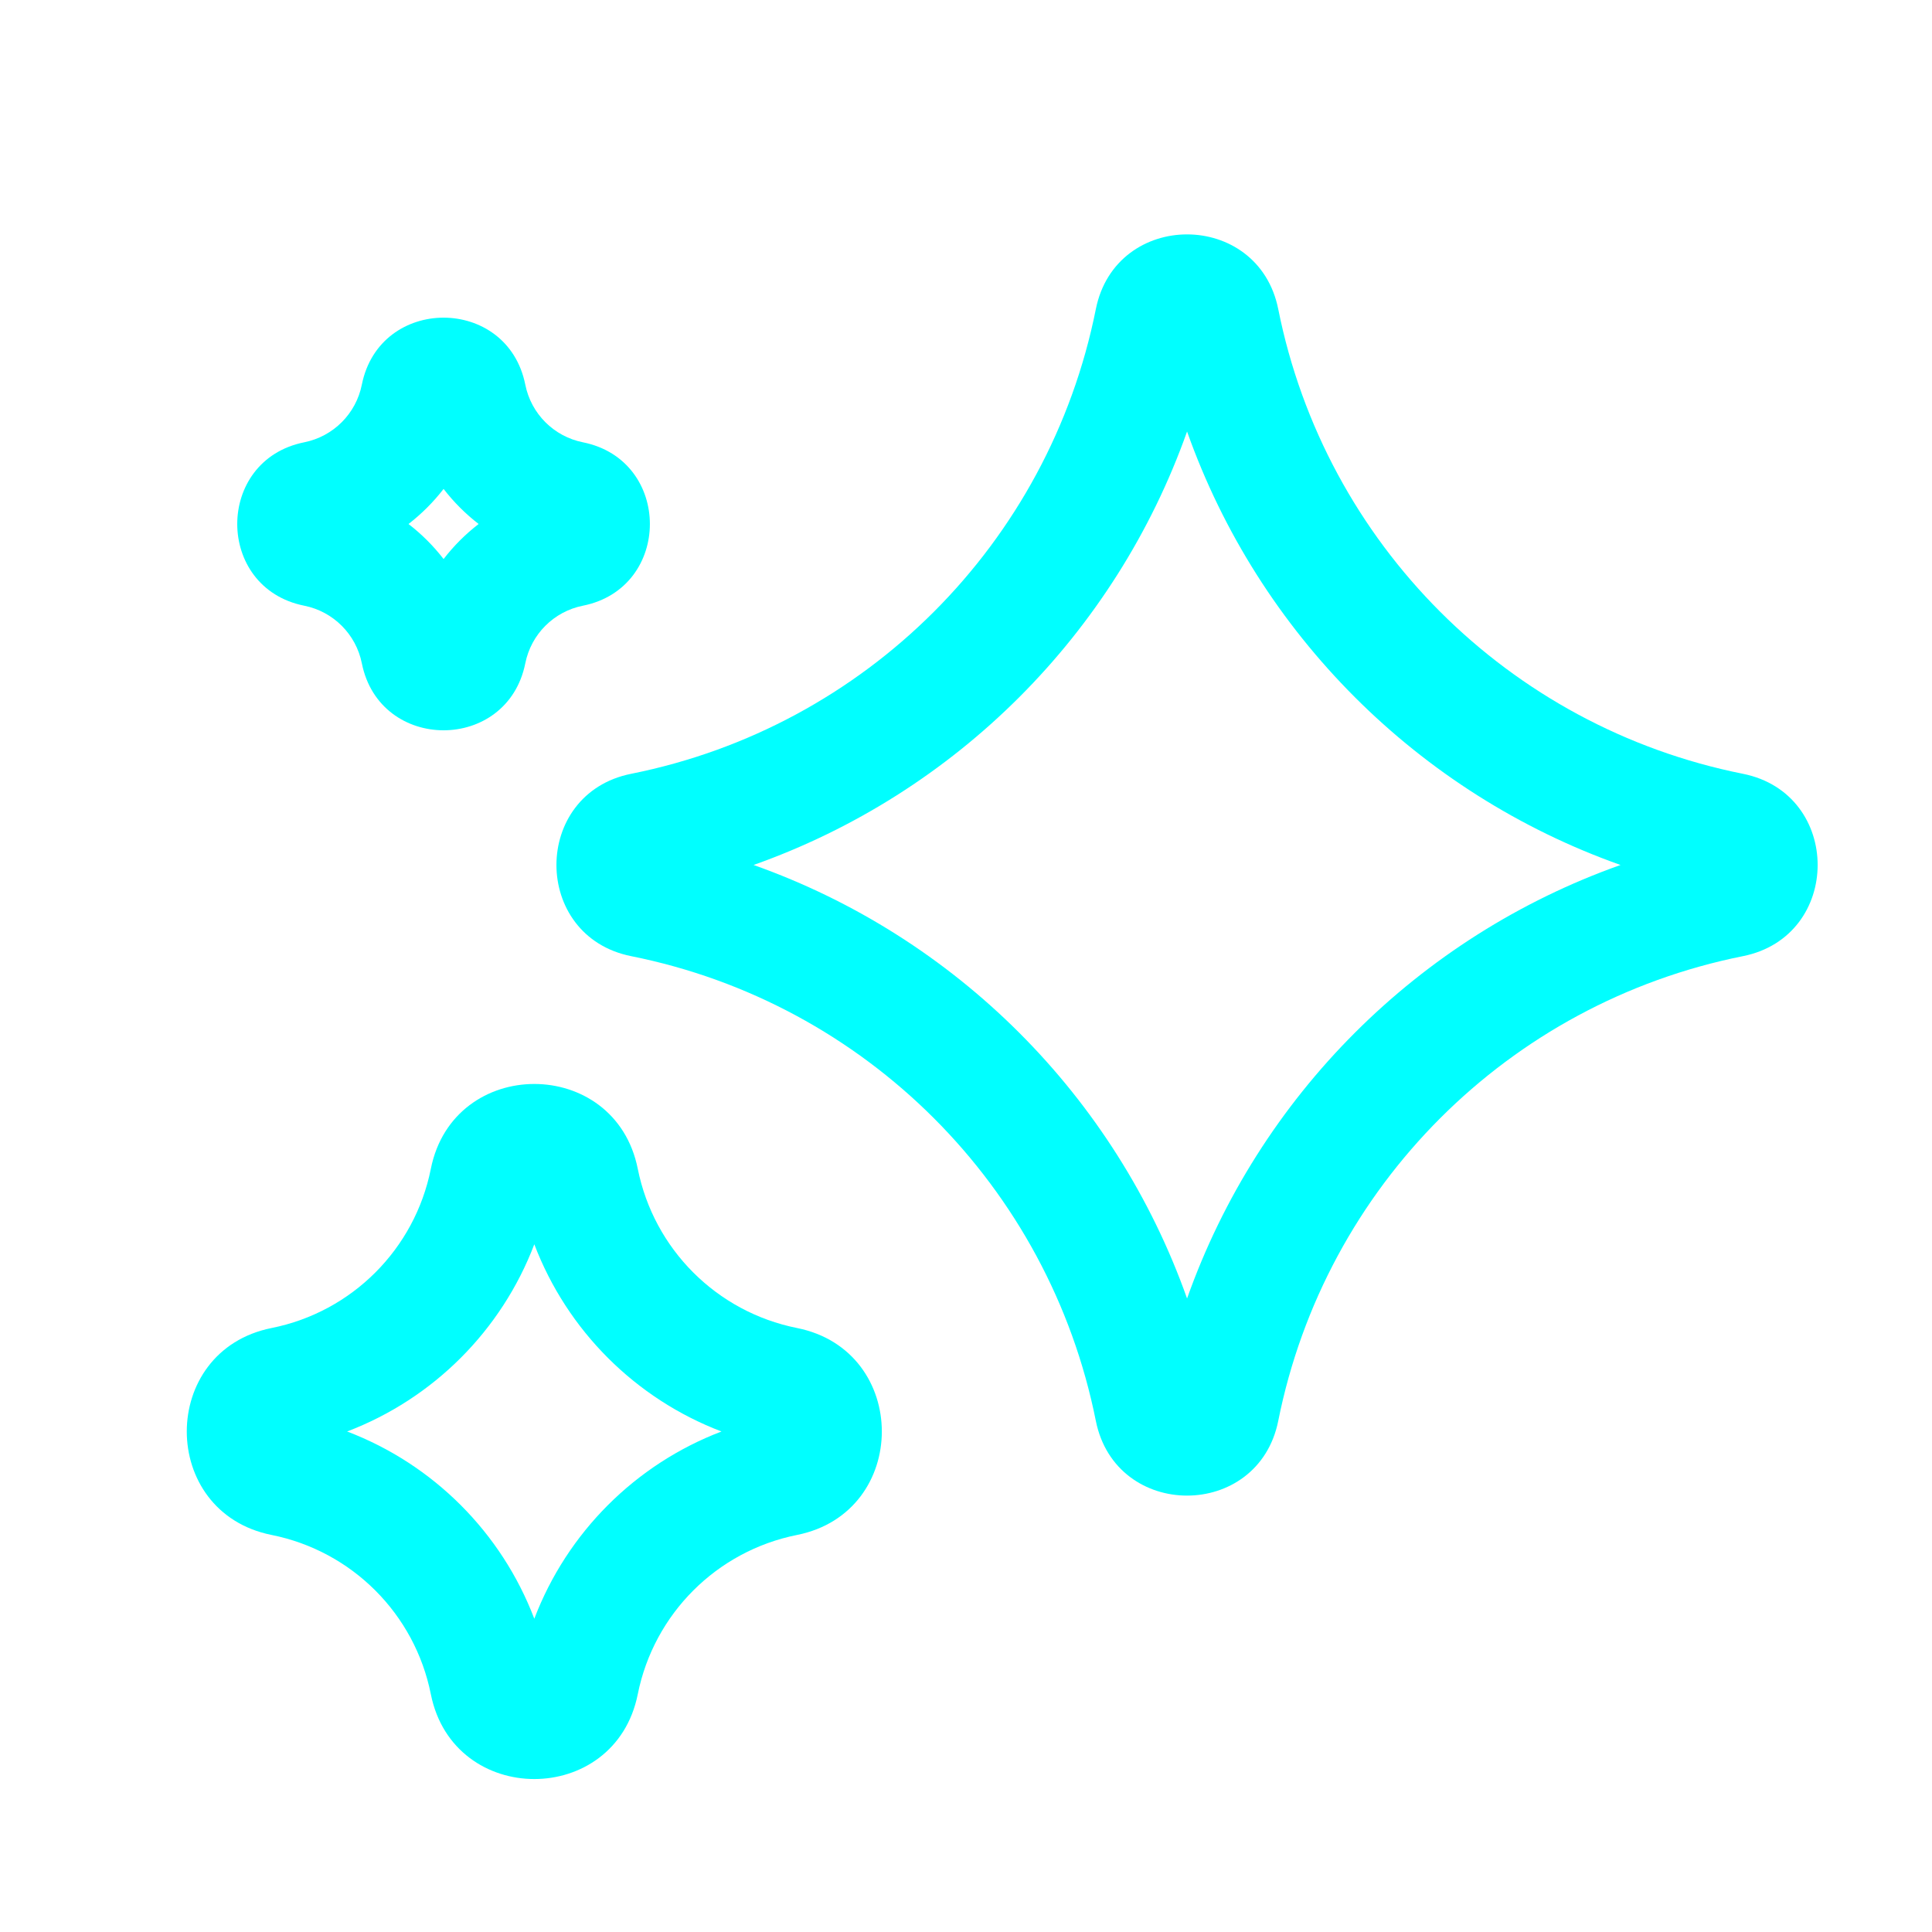
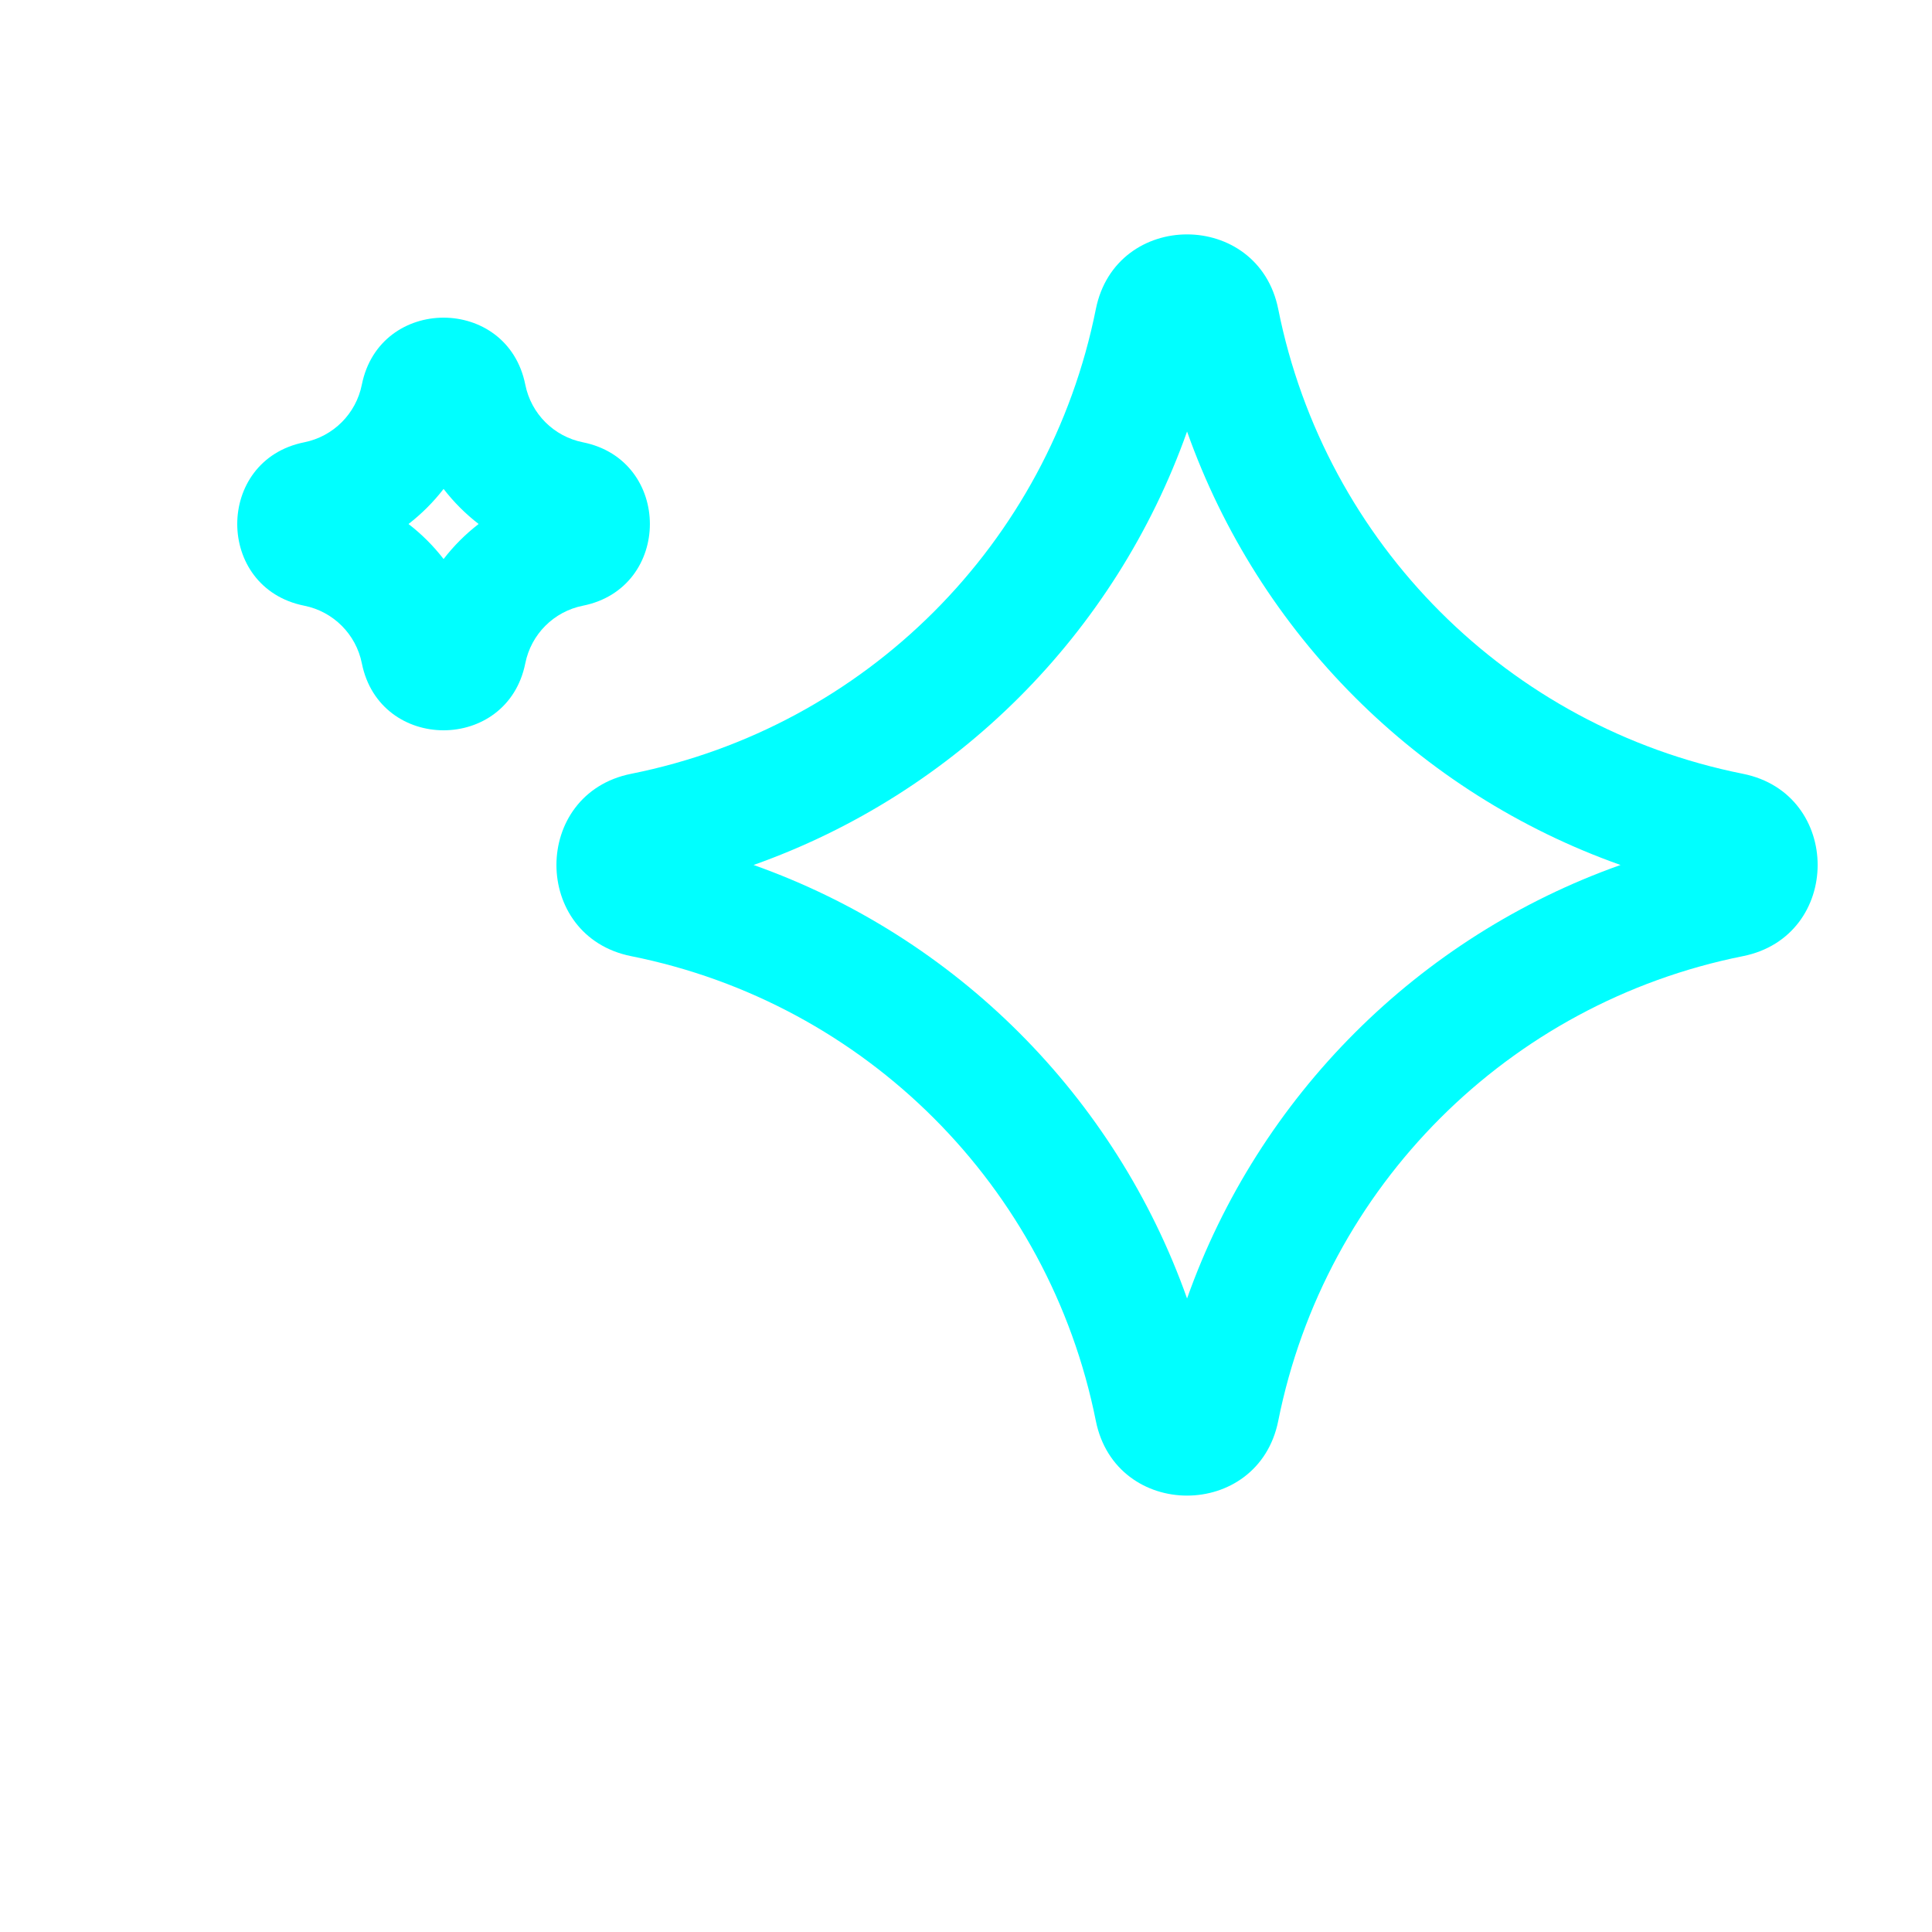
<svg xmlns="http://www.w3.org/2000/svg" width="45" height="45" viewBox="0 0 45 45" fill="none">
  <path fill-rule="evenodd" clip-rule="evenodd" d="M25.524 7.201C25.989 4.879 29.308 4.879 29.773 7.201C30.865 12.662 35.134 16.931 40.595 18.023C42.917 18.487 42.917 21.807 40.595 22.271C35.134 23.364 30.865 27.633 29.773 33.094C29.308 35.416 25.989 35.416 25.524 33.094C24.432 27.633 20.163 23.364 14.702 22.271C12.38 21.807 12.38 18.487 14.702 18.023C20.163 16.931 24.432 12.662 25.524 7.201ZM27.649 10.051C25.978 14.761 22.263 18.477 17.552 20.147C22.263 21.818 25.978 25.533 27.649 30.244C29.319 25.533 33.035 21.818 37.745 20.147C33.035 18.477 29.319 14.761 27.649 10.051Z" fill="#00FFFF" />
  <path fill-rule="evenodd" clip-rule="evenodd" d="M9.515 12.205C9.821 12.441 10.095 12.715 10.332 13.021C10.568 12.715 10.842 12.441 11.148 12.205C10.842 11.968 10.568 11.694 10.332 11.388C10.095 11.694 9.821 11.968 9.515 12.205ZM7.086 14.108C5.006 13.692 5.006 10.718 7.086 10.302C7.763 10.166 8.293 9.637 8.428 8.959C8.845 6.879 11.818 6.879 12.235 8.959C12.37 9.637 12.899 10.166 13.577 10.302C15.657 10.718 15.657 13.692 13.577 14.108C12.899 14.243 12.37 14.773 12.235 15.45C11.818 17.53 8.845 17.53 8.428 15.45C8.293 14.773 7.763 14.243 7.086 14.108Z" fill="#00FFFF" />
-   <path fill-rule="evenodd" clip-rule="evenodd" d="M12.445 28.982C13.21 30.989 14.799 32.578 16.805 33.342C14.799 34.107 13.21 35.696 12.445 37.703C11.681 35.696 10.092 34.107 8.085 33.342C10.092 32.578 11.681 30.989 12.445 28.982ZM14.855 27.224C14.328 24.589 10.562 24.589 10.035 27.224C9.661 29.095 8.198 30.558 6.326 30.932C3.692 31.459 3.692 35.226 6.326 35.752C8.198 36.127 9.661 37.59 10.035 39.461C10.562 42.096 14.328 42.096 14.855 39.461C15.23 37.59 16.692 36.127 18.564 35.752C21.198 35.226 21.198 31.459 18.564 30.932C16.692 30.558 15.23 29.095 14.855 27.224Z" fill="#00FFFF" />
</svg>